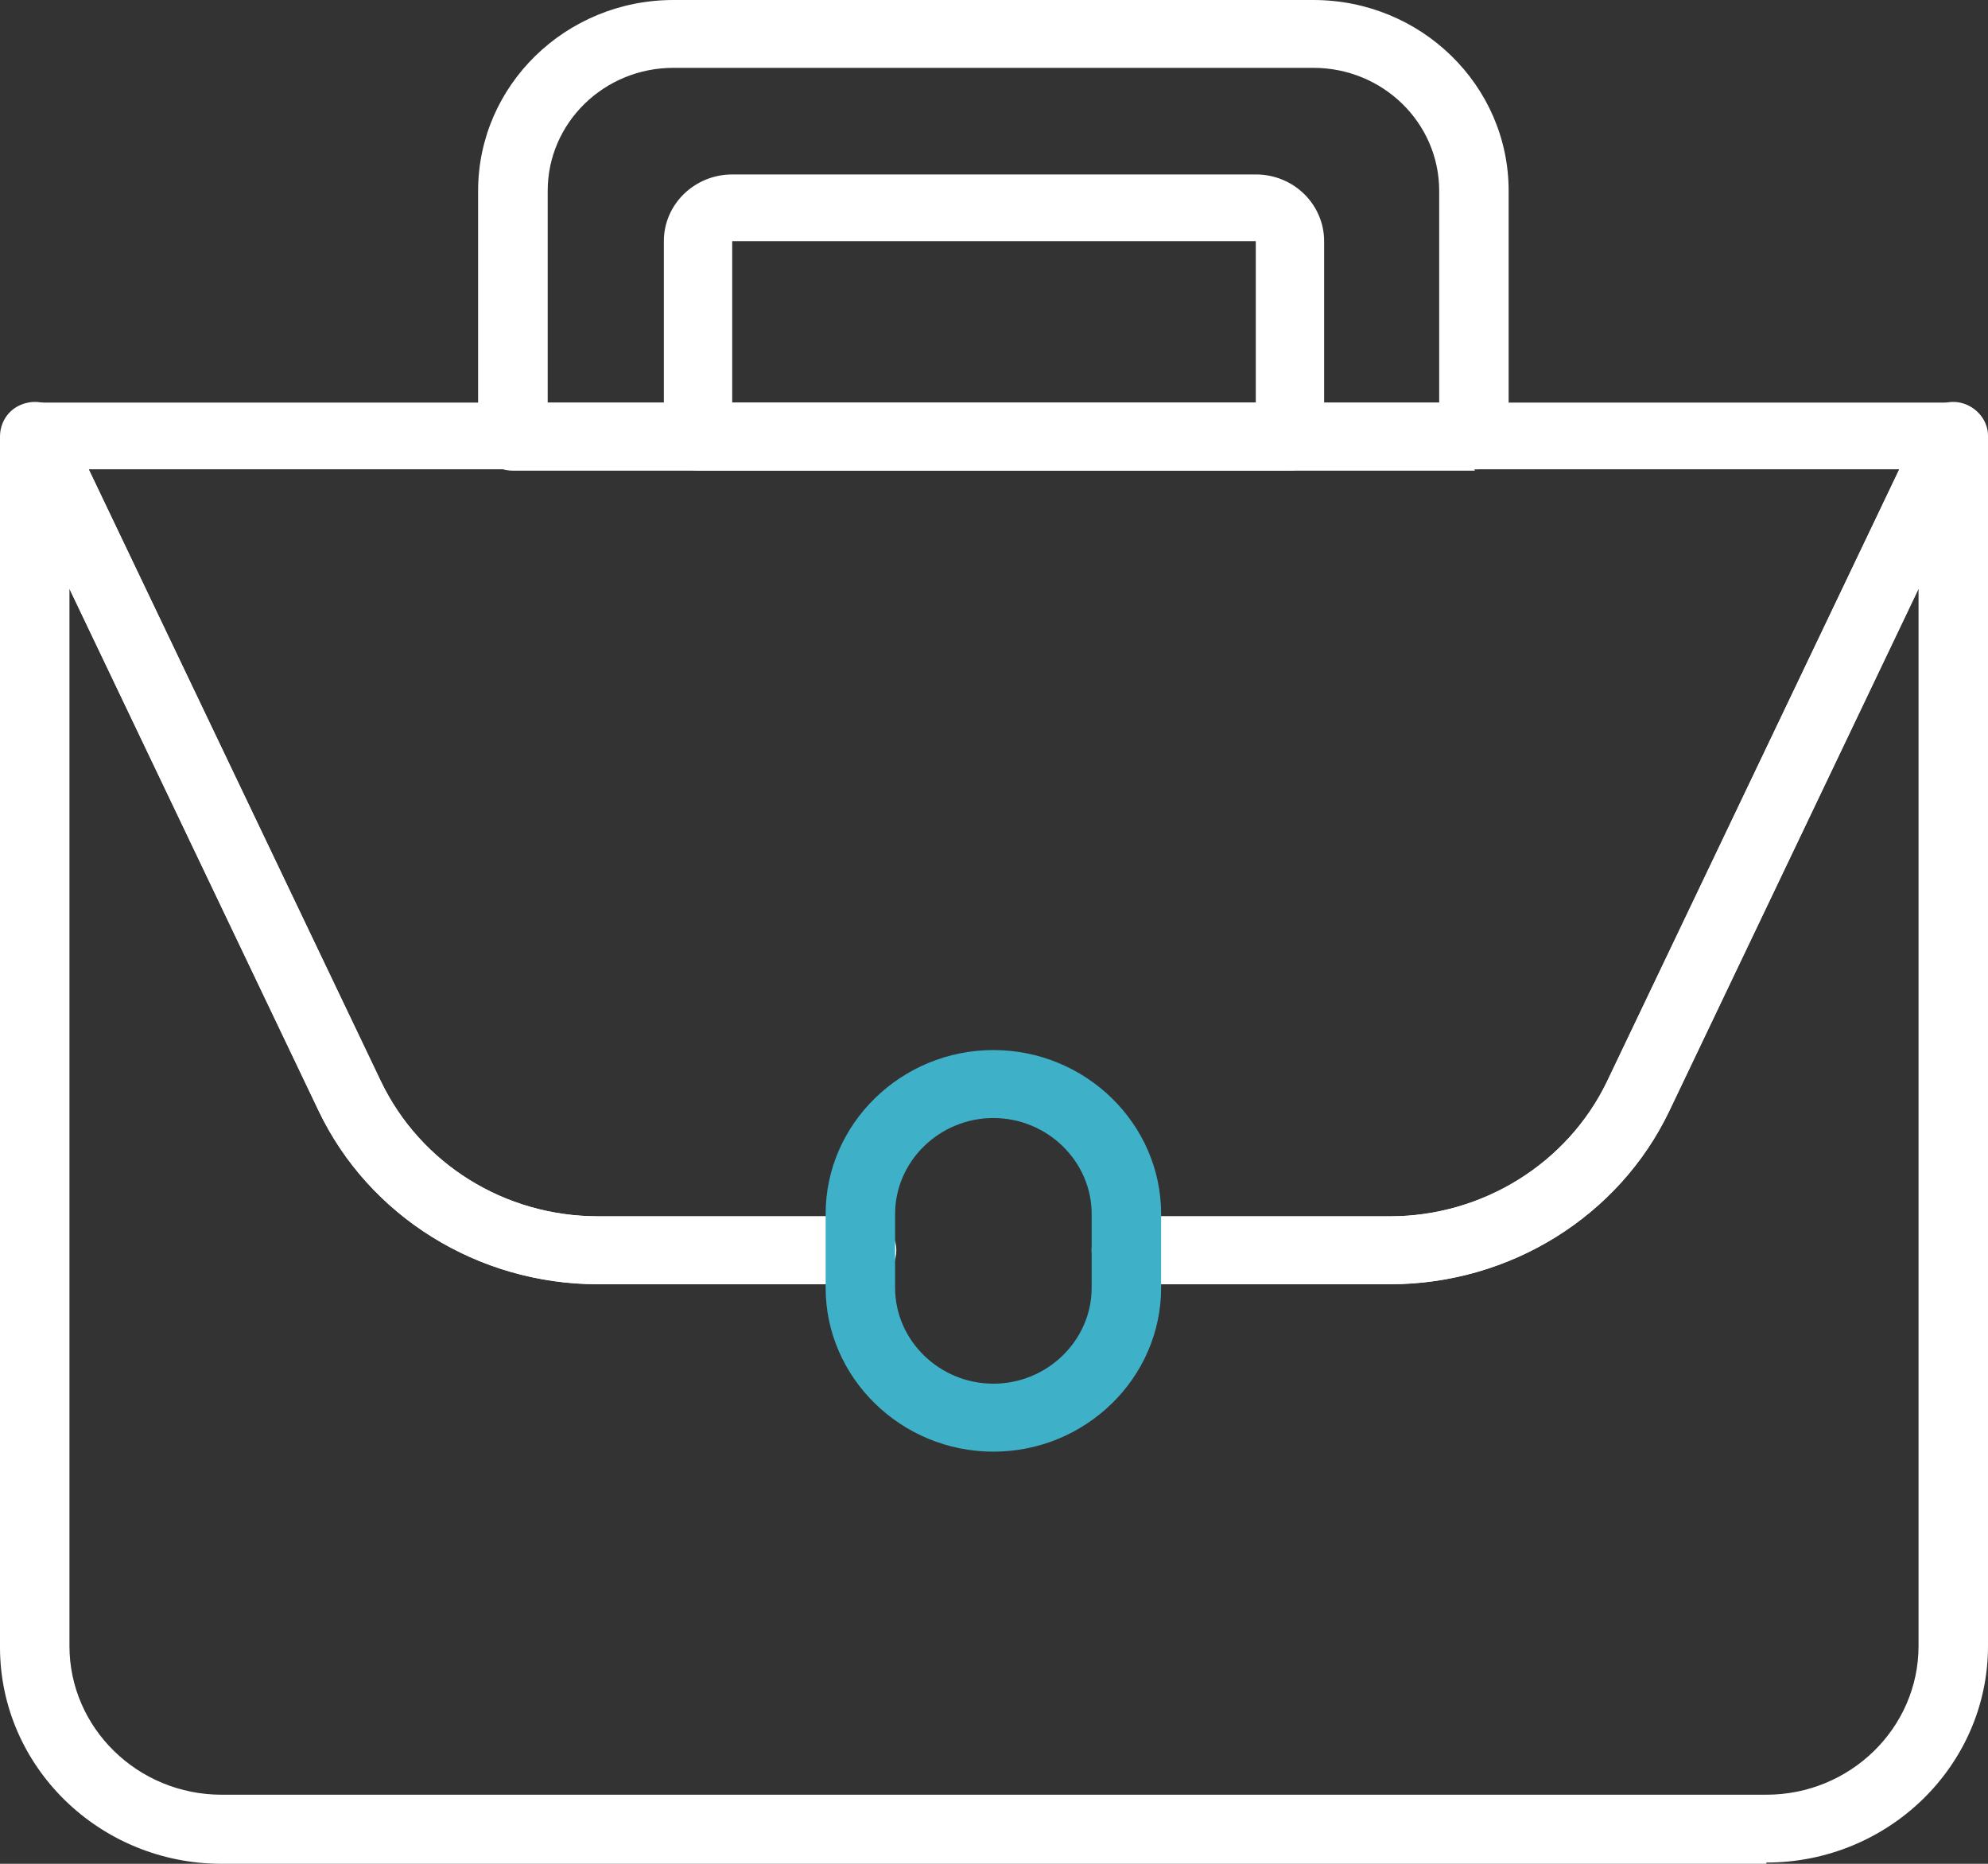
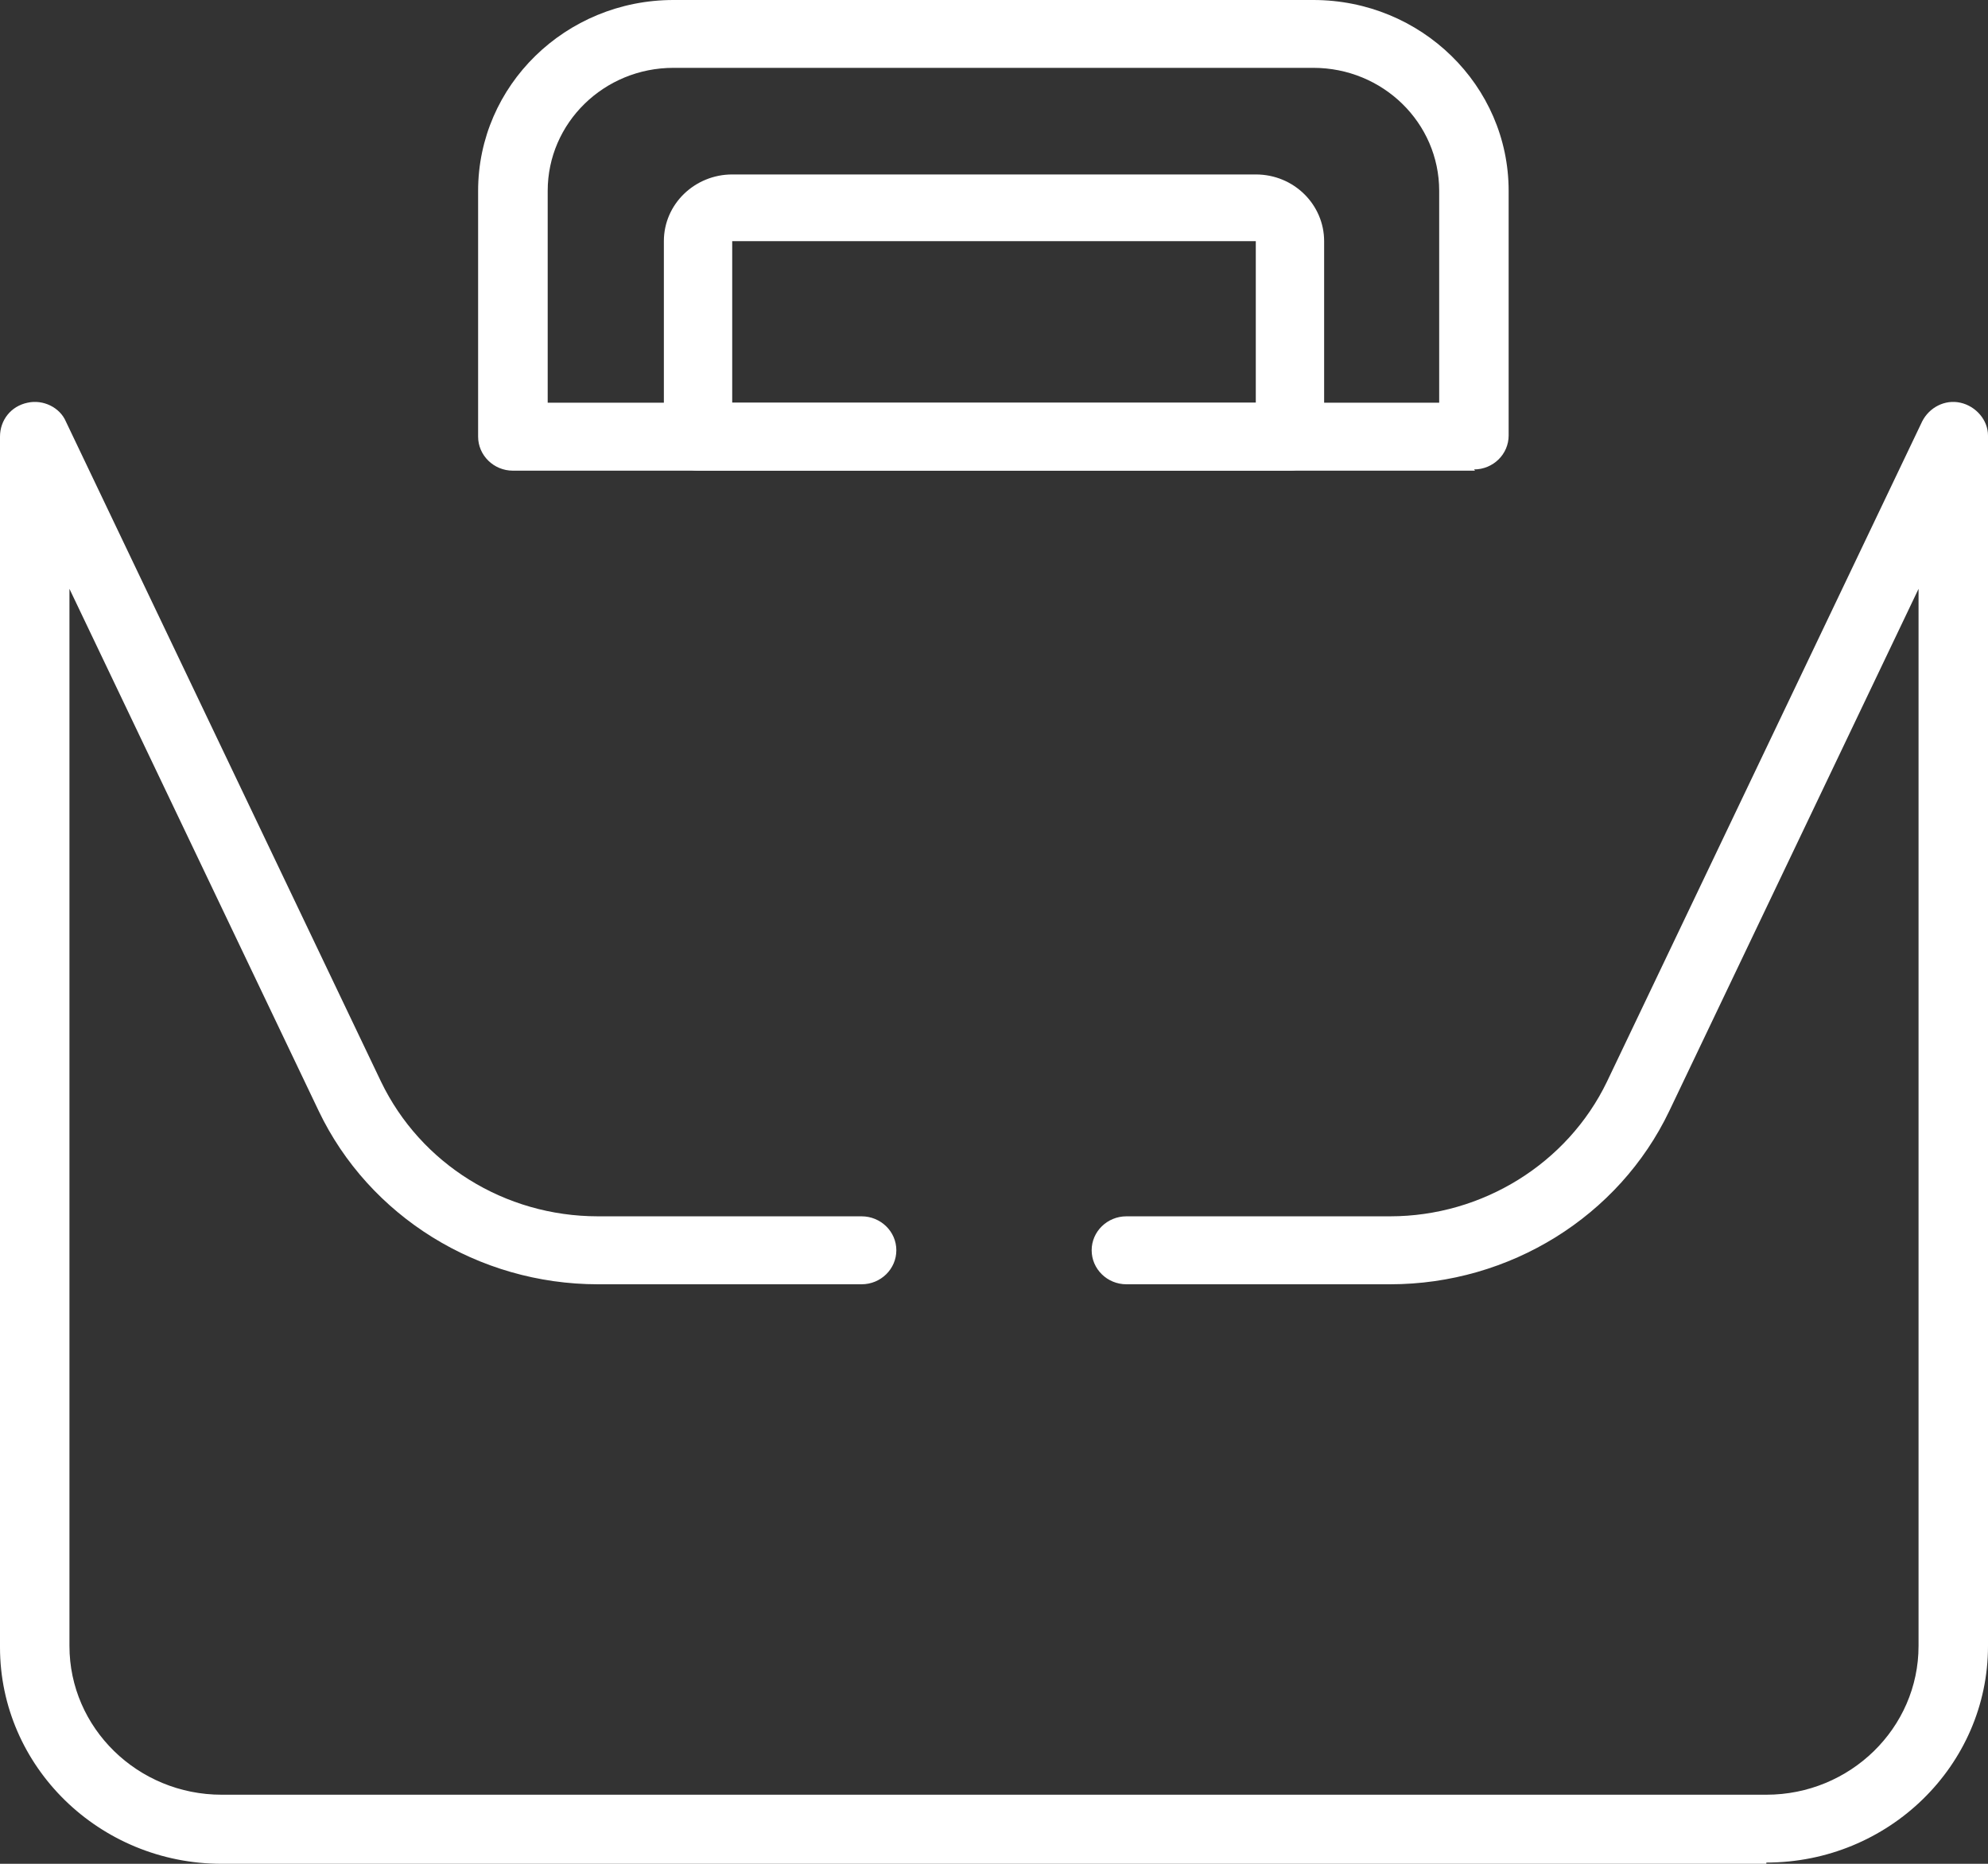
<svg xmlns="http://www.w3.org/2000/svg" width="16" height="15" viewBox="0 0 16 15" fill="none">
  <rect x="0" y="0" width="16" height="15" fill="#333333" stroke="none" />
  <g clip-path="url(#clip0_1023_32718)">
    <path d="M14.216 15H1.784C0.8 15 0 14.218 0 13.257V3.514C0 3.382 0.087 3.269 0.222 3.241C0.347 3.213 0.482 3.279 0.53 3.392L3.067 8.706C3.385 9.365 4.06 9.789 4.813 9.789H6.934C7.089 9.789 7.214 9.912 7.214 10.062C7.214 10.213 7.089 10.336 6.934 10.336H4.813C3.848 10.336 2.97 9.789 2.565 8.941L0.559 4.739V13.247C0.559 13.907 1.109 14.444 1.784 14.444H14.216C14.891 14.444 15.441 13.907 15.441 13.247V4.739L13.435 8.941C13.03 9.789 12.152 10.336 11.188 10.336H9.066C8.911 10.336 8.786 10.213 8.786 10.062C8.786 9.912 8.911 9.789 9.066 9.789H11.188C11.93 9.789 12.615 9.365 12.933 8.706L15.47 3.392C15.527 3.279 15.653 3.213 15.778 3.241C15.904 3.269 16 3.382 16 3.505V13.247C16 14.208 15.2 14.99 14.216 14.99V15Z" fill="white" />
-     <path d="M11.188 10.335H9.172C9.017 10.335 8.892 10.213 8.892 10.062C8.892 9.911 9.017 9.789 9.172 9.789H11.188C11.93 9.789 12.615 9.365 12.933 8.705L15.286 3.777H0.714L3.067 8.705C3.385 9.365 4.06 9.789 4.813 9.789H6.857C7.011 9.789 7.137 9.911 7.137 10.062C7.137 10.213 7.011 10.335 6.857 10.335H4.813C3.848 10.335 2.97 9.789 2.565 8.941L0.029 3.627C-0.01 3.542 -2.12179e-06 3.448 0.048 3.363C0.096 3.287 0.193 3.24 0.28 3.24H15.72C15.817 3.24 15.904 3.287 15.952 3.363C16 3.438 16.01 3.542 15.971 3.627L13.435 8.941C13.03 9.789 12.152 10.335 11.188 10.335Z" fill="white" />
-     <path d="M7.995 11.683C7.253 11.683 6.645 11.089 6.645 10.364V9.77C6.645 9.045 7.253 8.451 7.995 8.451C8.738 8.451 9.345 9.045 9.345 9.77V10.364C9.345 11.089 8.738 11.683 7.995 11.683ZM7.995 8.998C7.561 8.998 7.204 9.346 7.204 9.77V10.364C7.204 10.788 7.561 11.136 7.995 11.136C8.429 11.136 8.786 10.788 8.786 10.364V9.77C8.786 9.346 8.429 8.998 7.995 8.998Z" fill="#3EB1C8" />
    <path d="M10.387 3.788H5.623C5.468 3.788 5.343 3.666 5.343 3.515V1.941C5.343 1.64 5.594 1.404 5.893 1.404H10.107C10.416 1.404 10.657 1.649 10.657 1.941V3.515C10.657 3.666 10.532 3.788 10.377 3.788H10.387ZM5.893 3.242H10.107V1.941H5.893V3.242Z" fill="white" />
    <path d="M11.872 3.788H4.128C3.974 3.788 3.848 3.665 3.848 3.514V1.536C3.848 0.688 4.552 0 5.42 0H10.57C11.438 0 12.142 0.688 12.142 1.536V3.505C12.142 3.656 12.017 3.778 11.863 3.778L11.872 3.788ZM4.408 3.241H11.583V1.536C11.583 0.989 11.13 0.546 10.57 0.546H5.42C4.861 0.546 4.408 0.989 4.408 1.536V3.241Z" fill="white" />
  </g>
  <defs>
    <clipPath id="clip0_1023_32718">
      <rect width="16" height="15" fill="white" />
    </clipPath>
  </defs>
</svg>